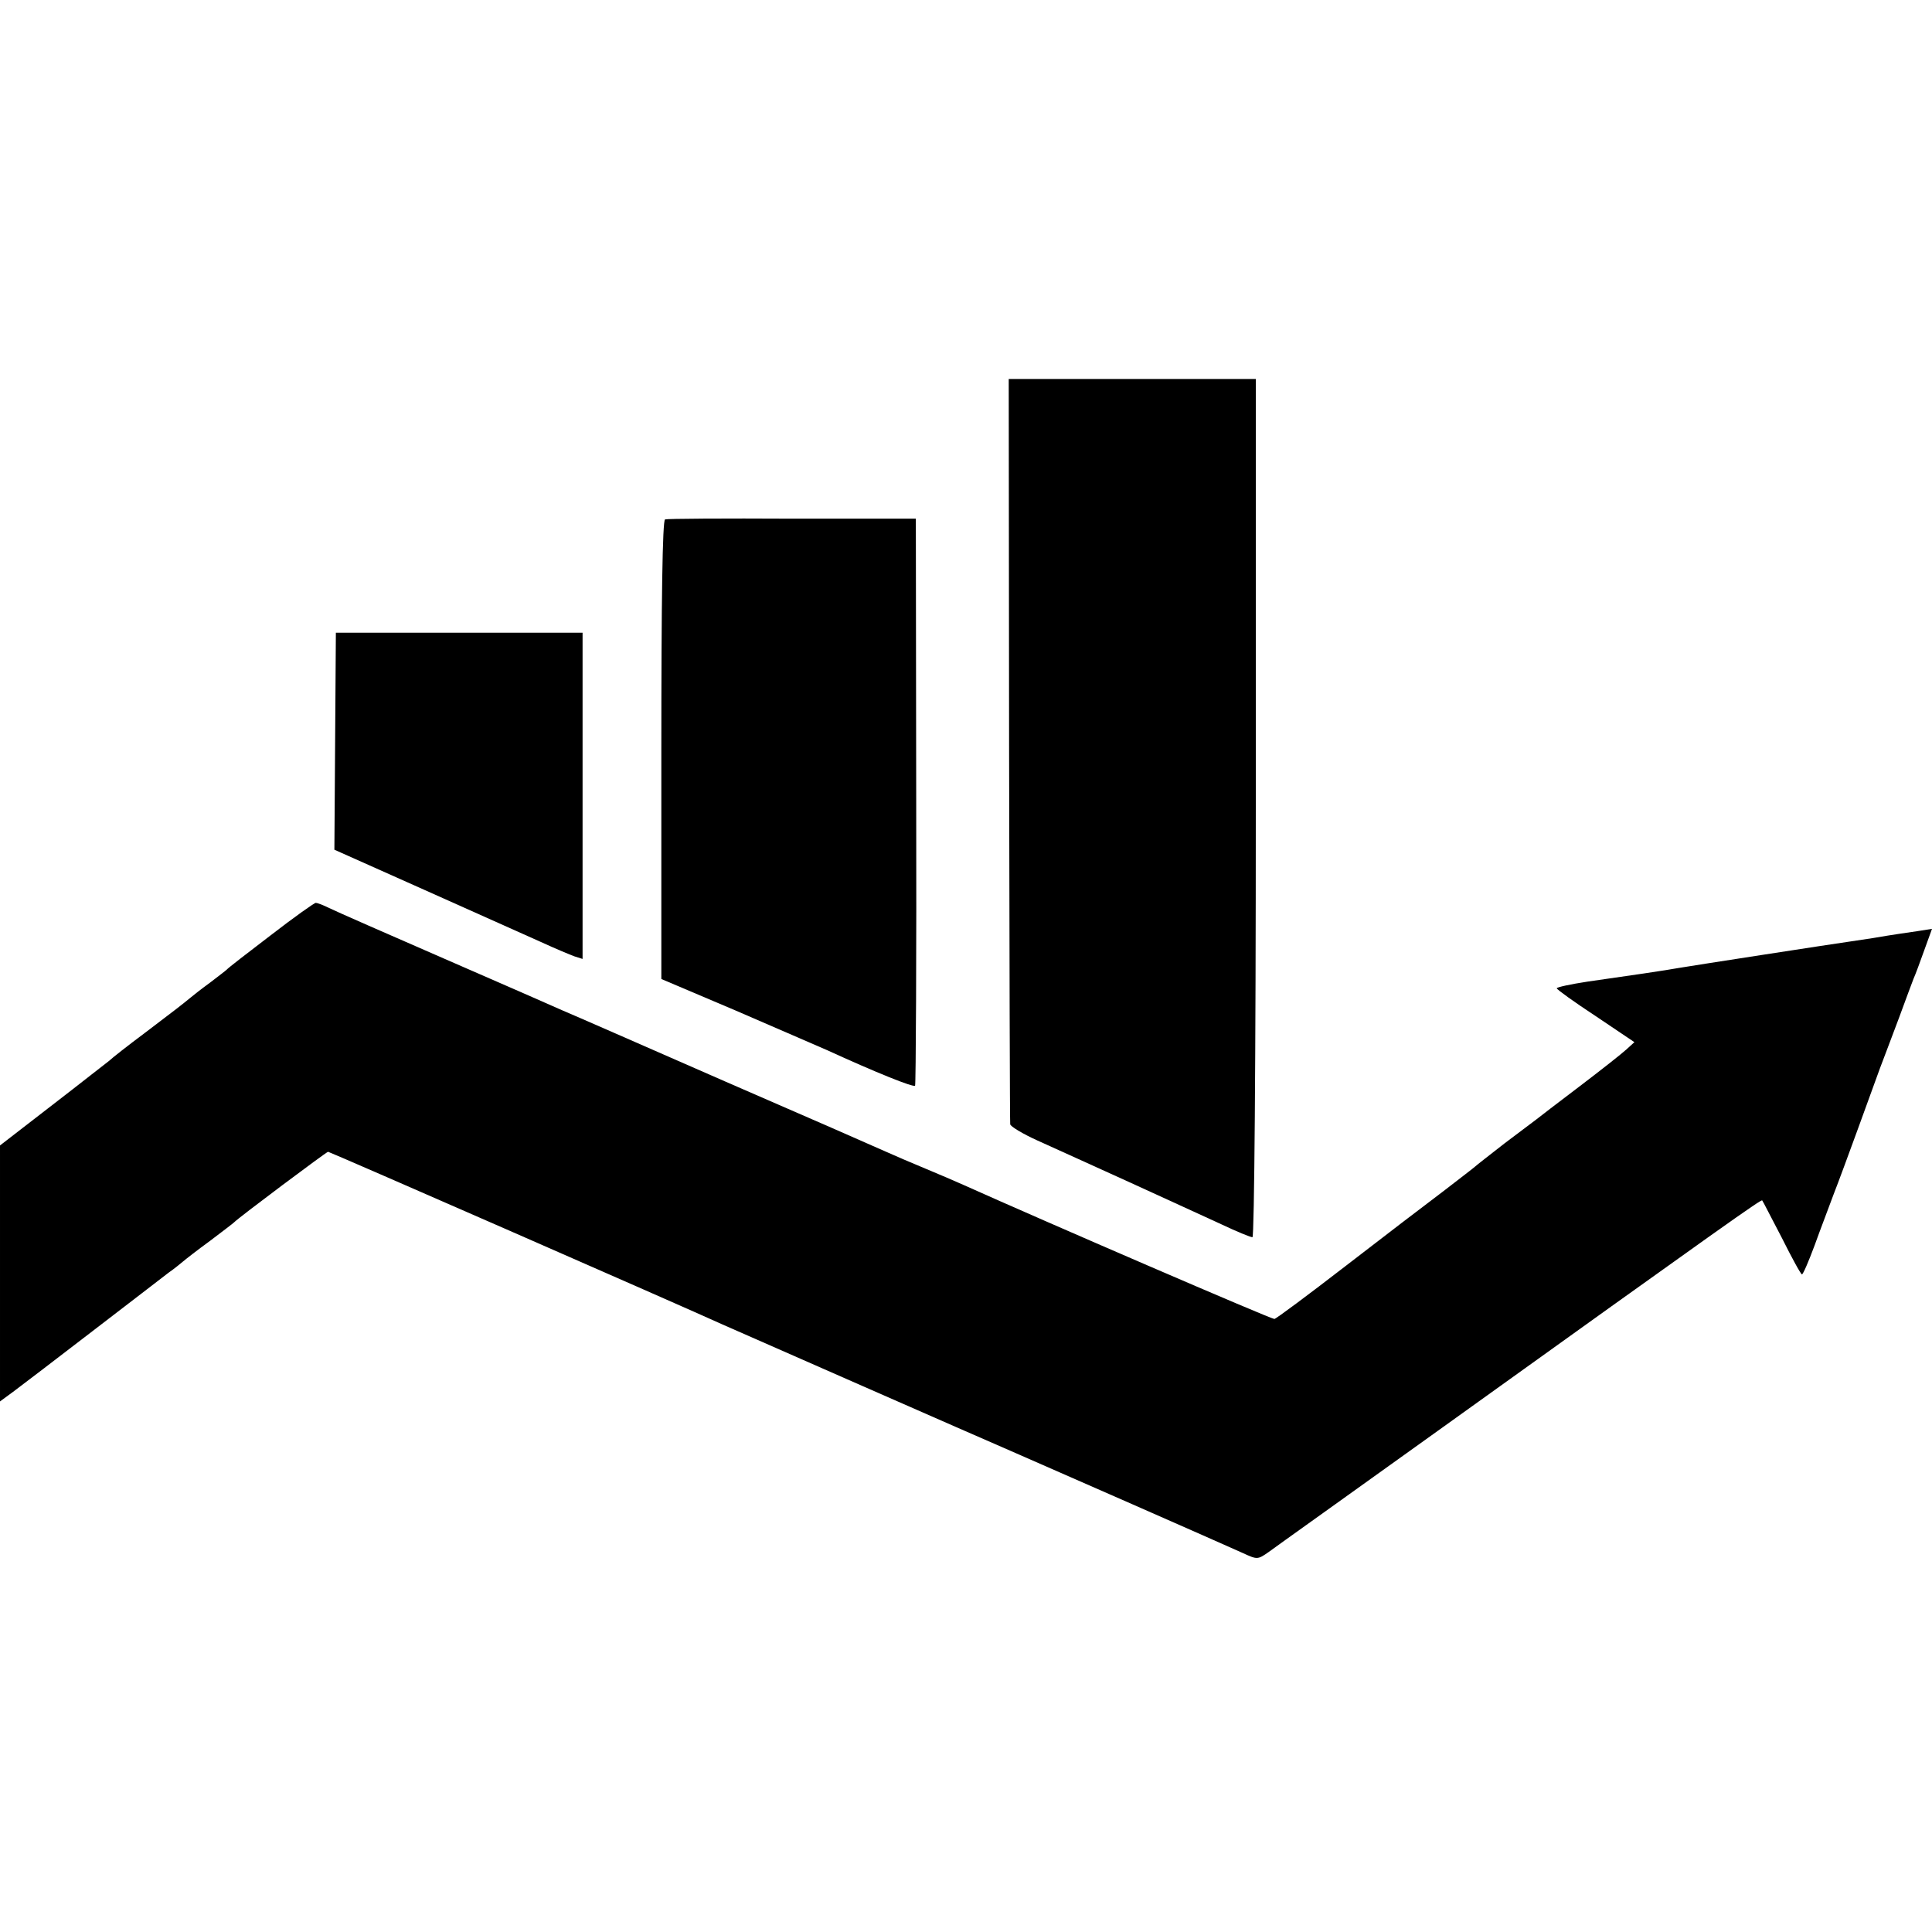
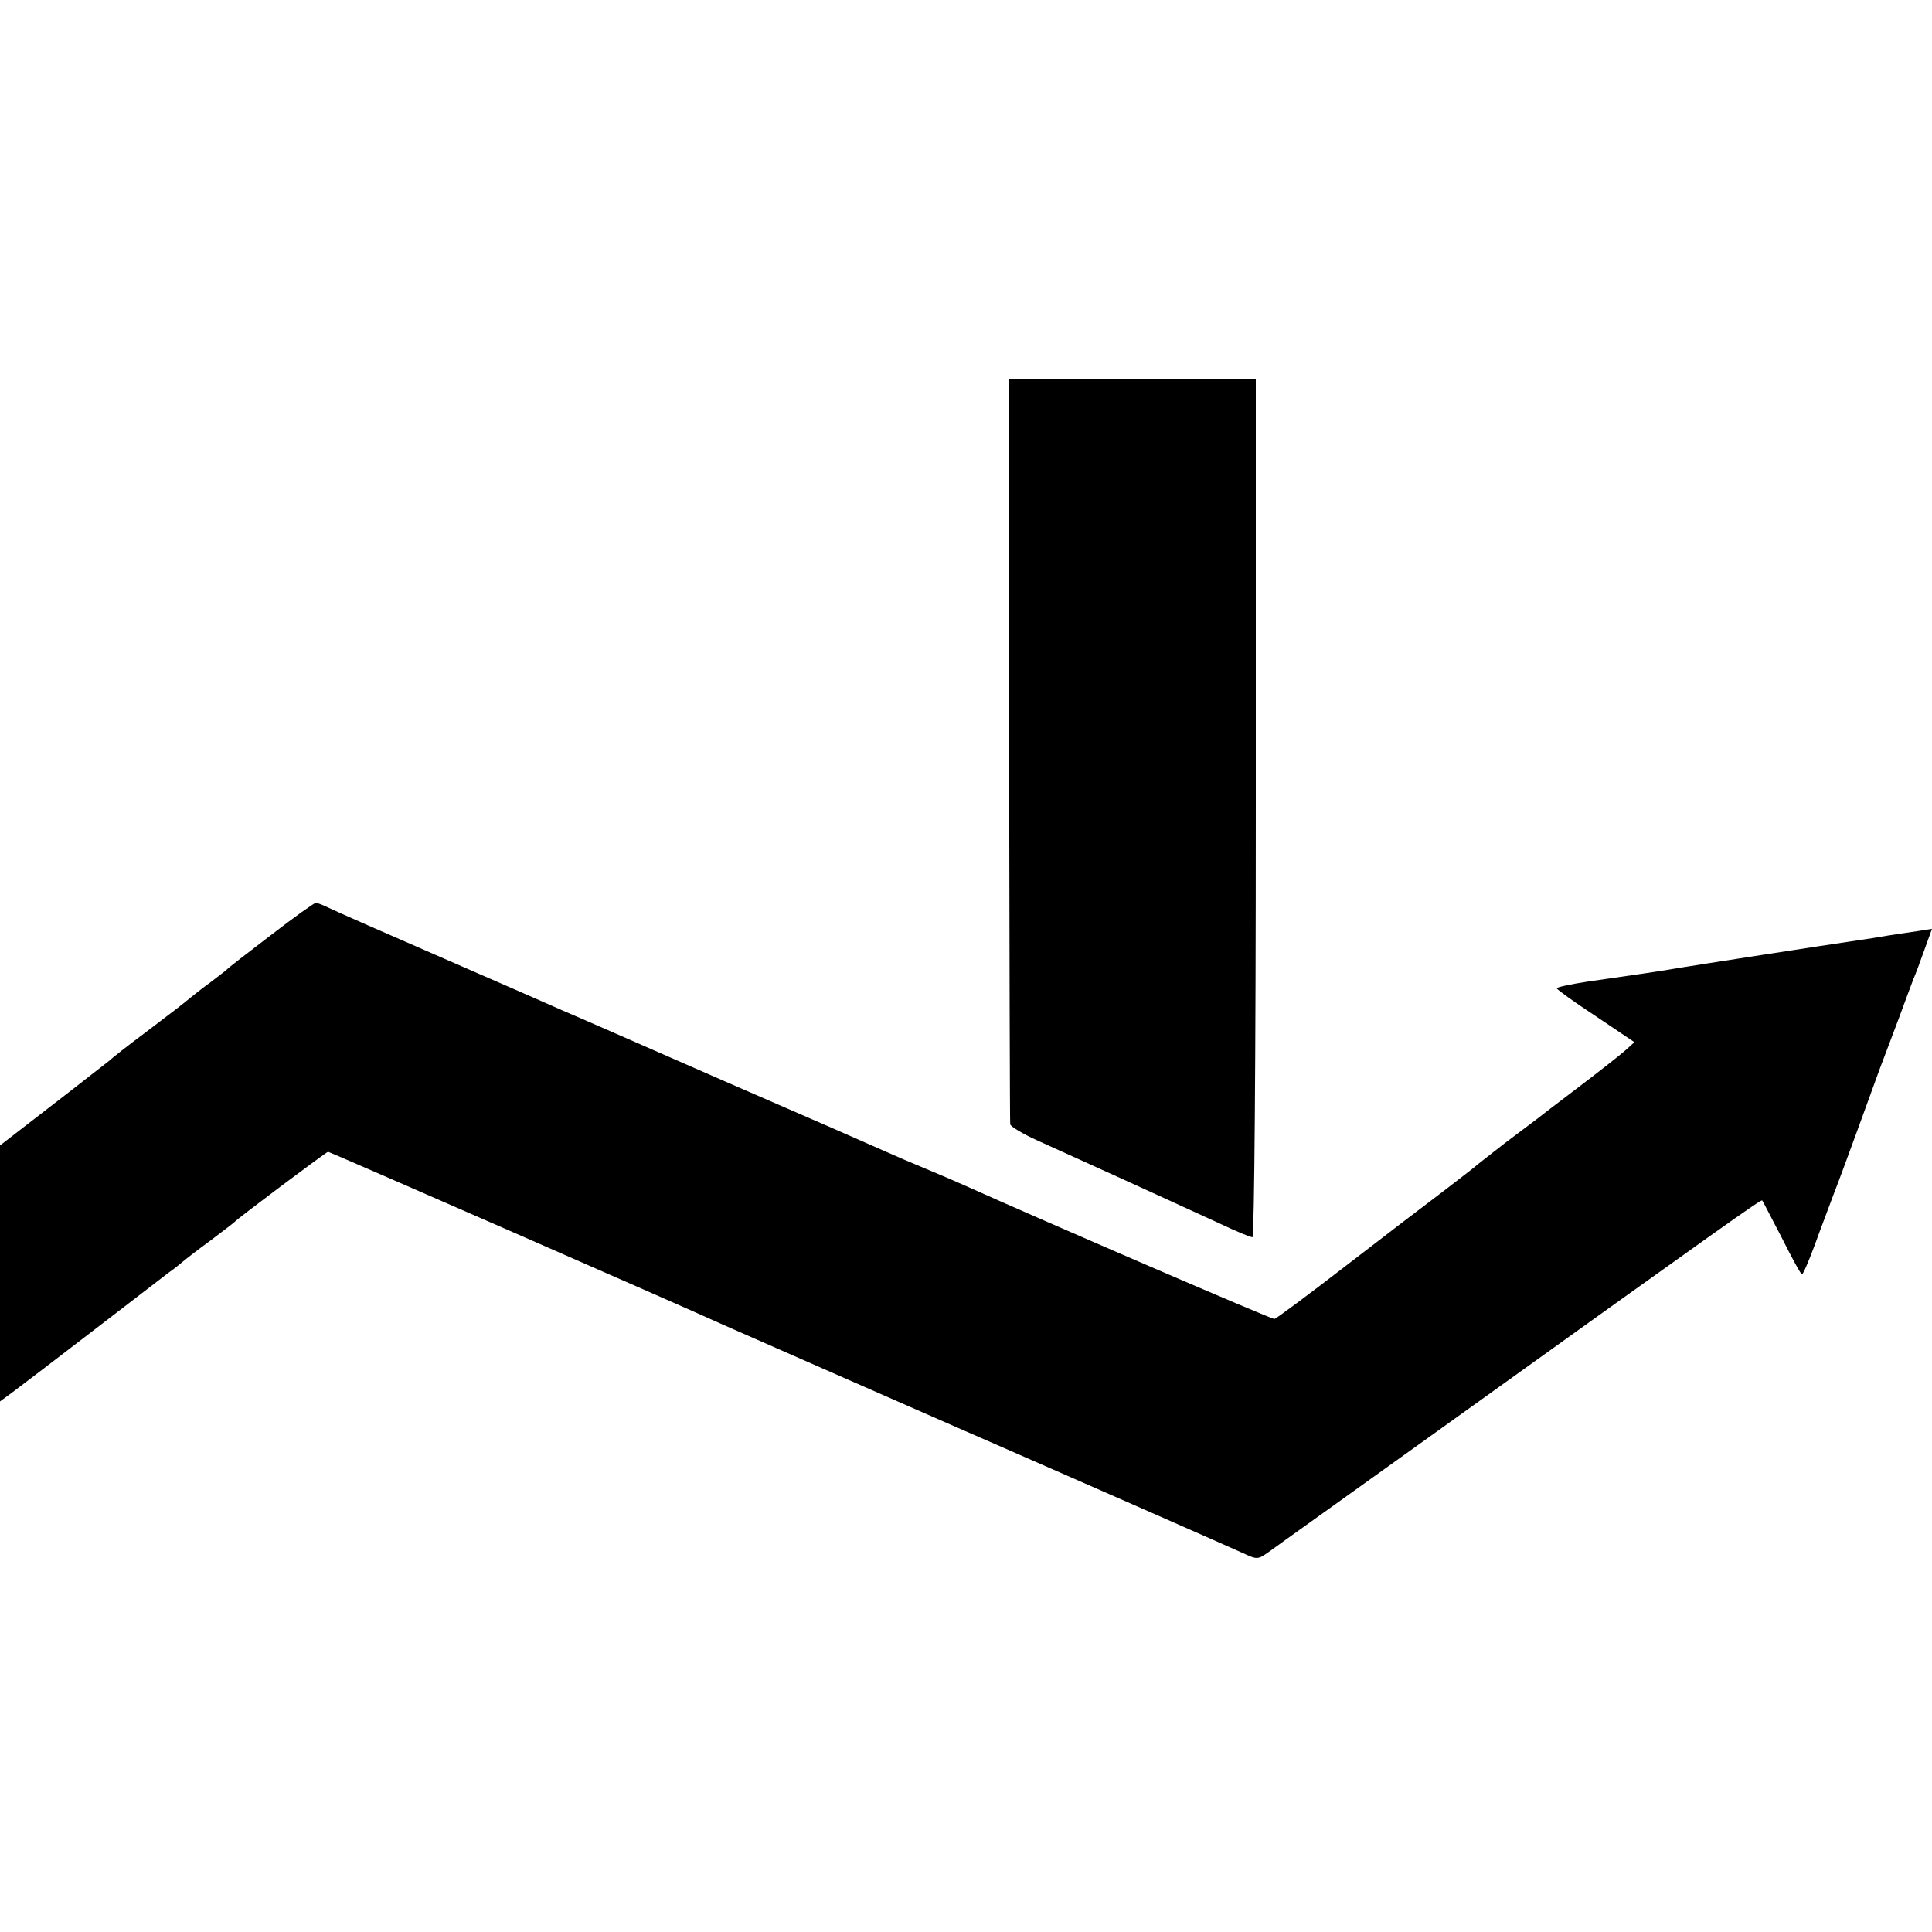
<svg xmlns="http://www.w3.org/2000/svg" version="1.0" width="520pt" height="520pt" viewBox="0 0 520 520" preserveAspectRatio="xMidYMid meet">
  <g transform="translate(0,520) scale(0.1,-0.1)" fill="#000000" stroke="none">
    <path d="M2716 3183 c1 -549 2 -1003 3 -1009 1 -6 34 -26 74 -44 39 -18 151 -68 247 -112 96 -44 208 -95 249 -114 40 -19 77 -34 82 -34 5 0 9 481 9 1155 l0 1155 -333 0 -332 0 1 -997z" />
-     <path d="M1790 3802 c-7 -3 -10 -218 -10 -621 l0 -616 198 -84 c108 -47 220 -95 247 -107 131 -60 235 -102 238 -96 2 4 4 349 3 766 l-1 760 -333 0 c-182 1 -337 0 -342 -2z" />
-     <path d="M902 3205 l-2 -292 242 -108 c134 -60 275 -123 313 -140 39 -18 80 -35 91 -39 l22 -7 0 439 0 439 -332 0 -332 0 -2 -292z" />
    <path d="M729 2683 c-63 -48 -116 -89 -119 -93 -3 -3 -23 -18 -45 -35 -22 -16 -45 -34 -52 -40 -22 -18 -37 -30 -123 -95 -47 -35 -90 -69 -96 -75 -7 -5 -75 -59 -153 -119 l-141 -109 0 -344 0 -345 38 28 c20 15 116 88 212 162 96 74 188 144 203 156 16 11 34 26 40 31 7 6 39 31 72 55 33 25 62 47 65 50 11 12 249 190 253 190 4 0 948 -413 1062 -465 52 -23 696 -306 775 -340 92 -40 570 -250 625 -275 39 -18 40 -18 70 3 16 12 221 158 455 326 786 564 871 624 873 620 2 -2 25 -48 53 -101 27 -54 51 -98 54 -98 3 0 18 35 34 78 15 42 39 104 51 137 13 33 42 112 65 175 23 63 50 138 60 165 11 28 33 88 51 135 17 47 35 94 39 105 5 11 18 46 29 77 l21 58 -38 -6 c-83 -12 -98 -15 -122 -19 -14 -2 -41 -6 -60 -9 -43 -6 -425 -65 -460 -71 -32 -6 -141 -22 -247 -37 -46 -7 -83 -15 -83 -18 0 -3 47 -37 105 -75 l104 -70 -22 -20 c-12 -11 -69 -56 -127 -100 -58 -44 -109 -83 -115 -88 -5 -4 -44 -33 -85 -64 -41 -32 -77 -60 -80 -63 -3 -3 -41 -32 -85 -66 -44 -33 -163 -124 -264 -202 -101 -78 -187 -142 -191 -142 -10 0 -619 263 -835 360 -22 10 -69 30 -105 45 -36 15 -83 35 -105 45 -22 10 -218 96 -435 190 -217 95 -413 181 -435 190 -22 10 -166 73 -320 140 -154 67 -293 128 -309 136 -16 8 -32 14 -36 14 -4 0 -59 -39 -121 -87z" />
  </g>
</svg>